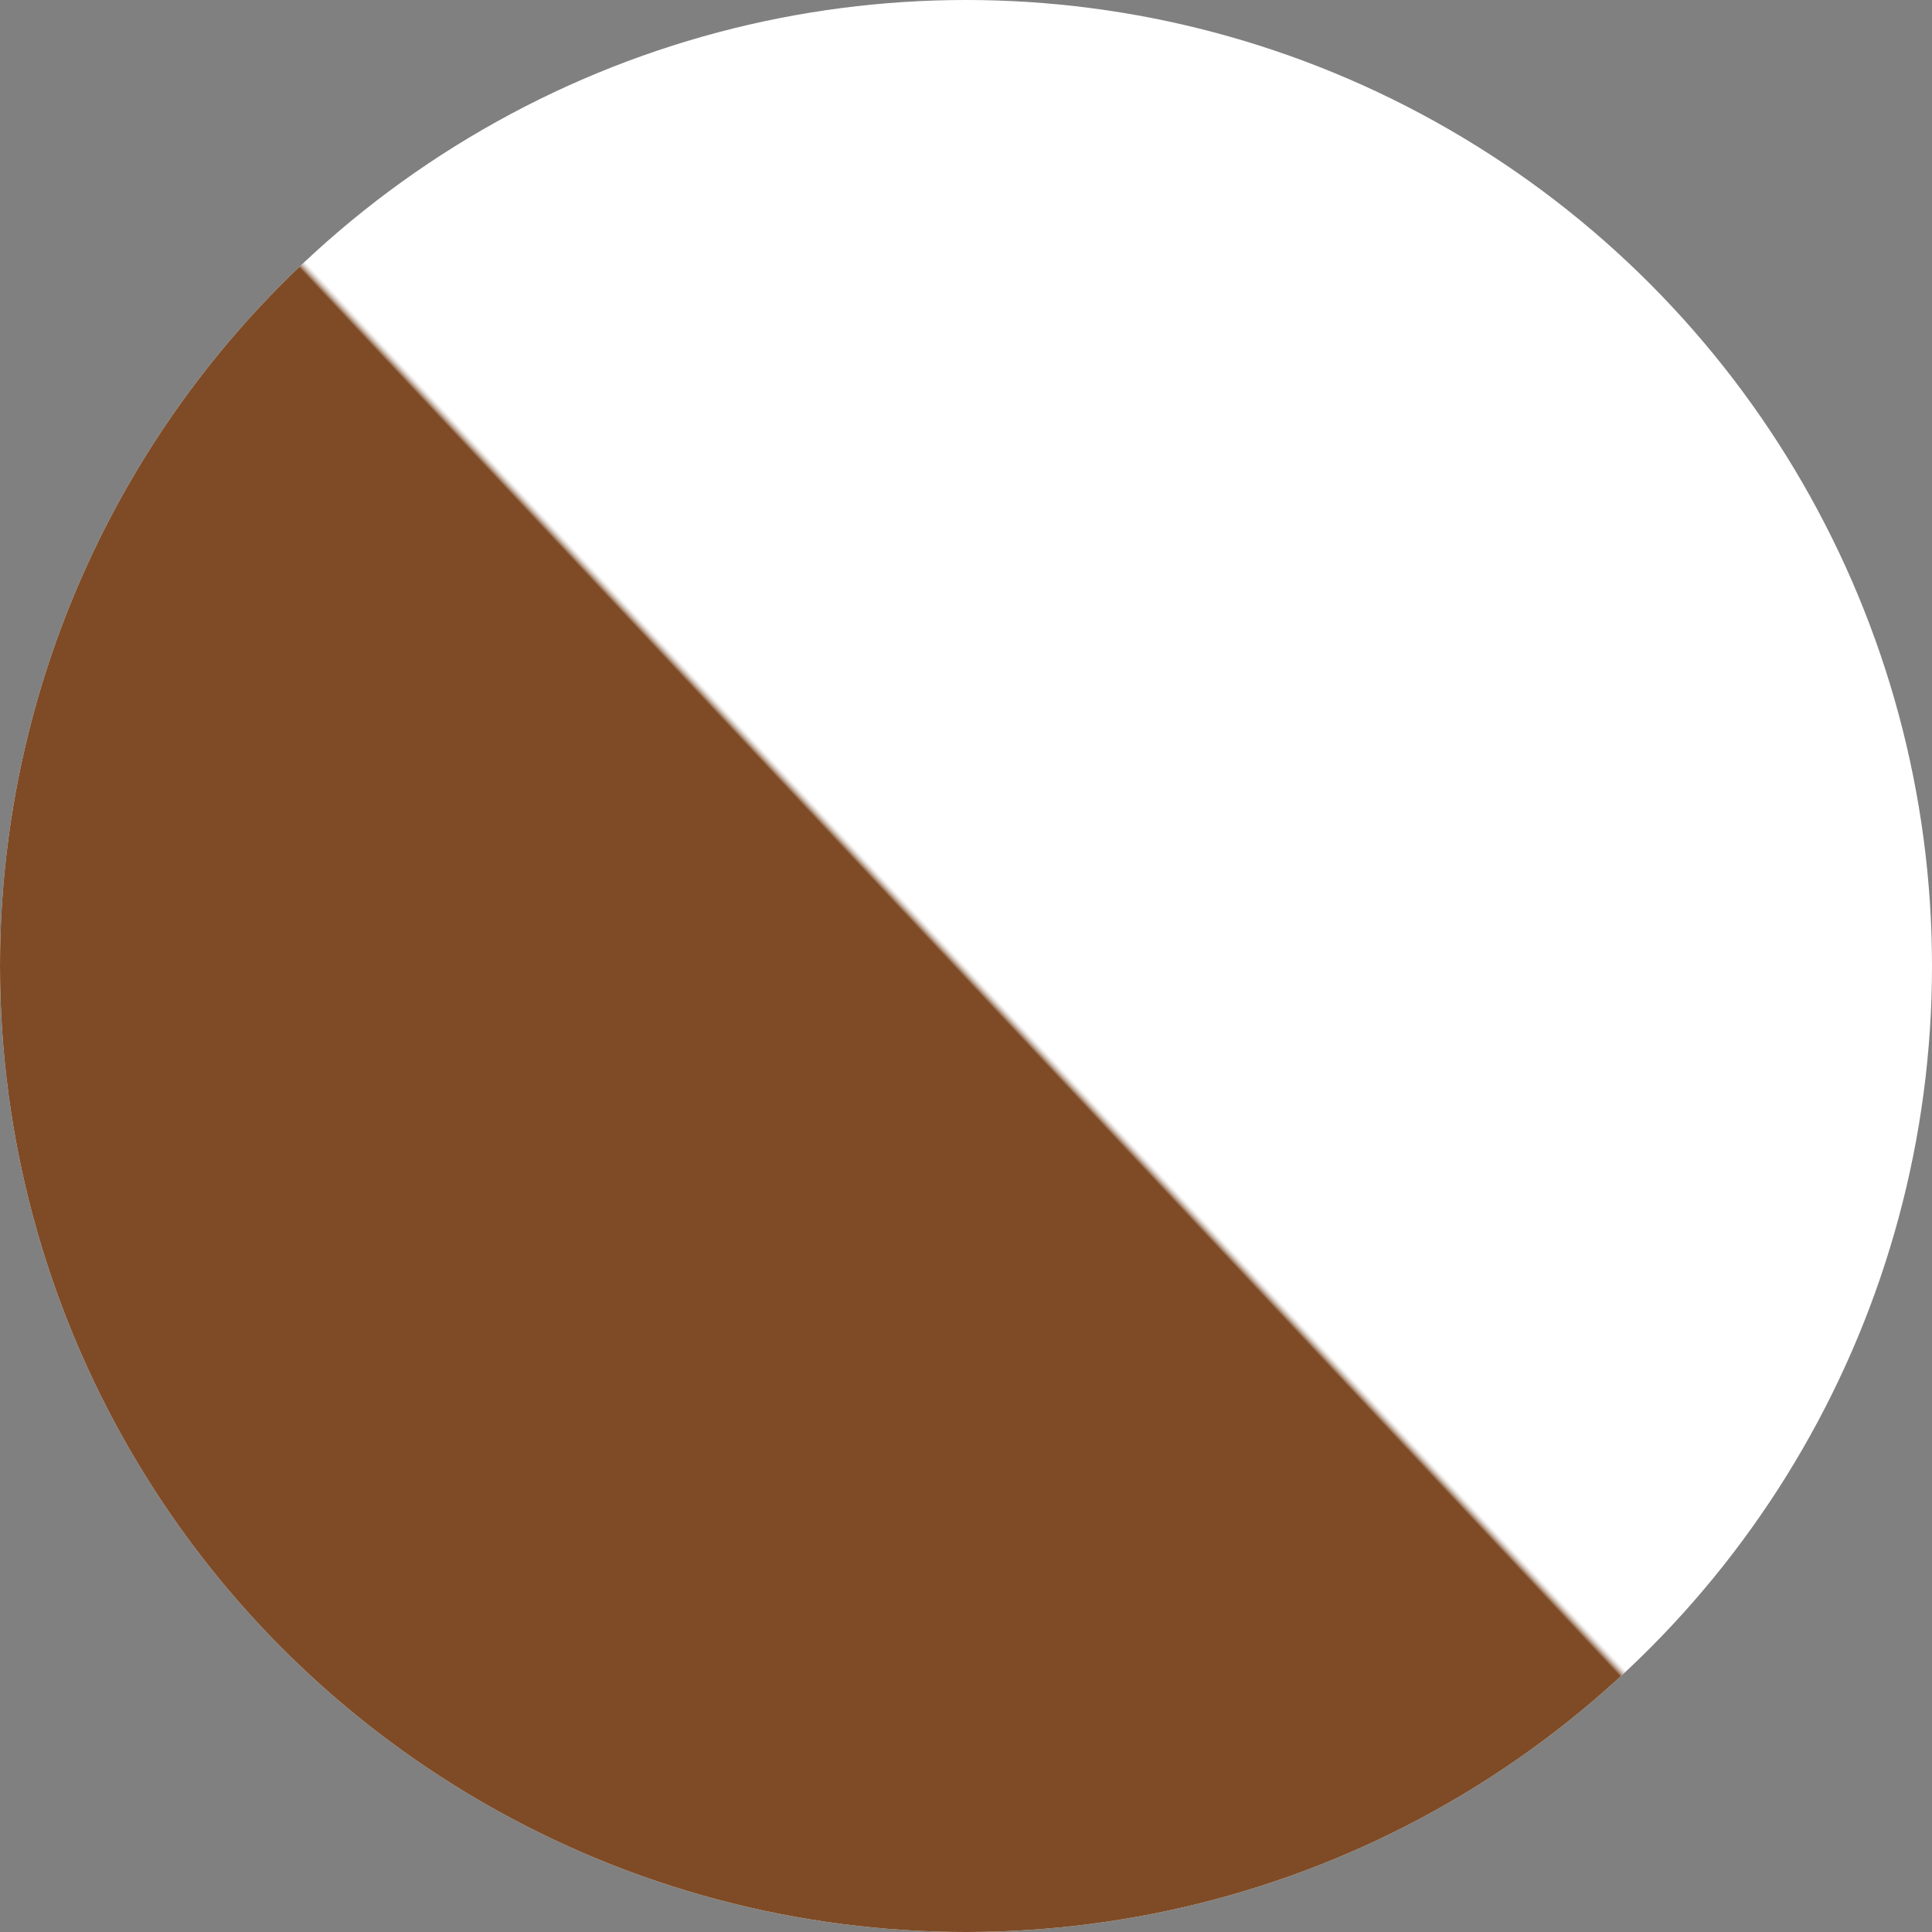
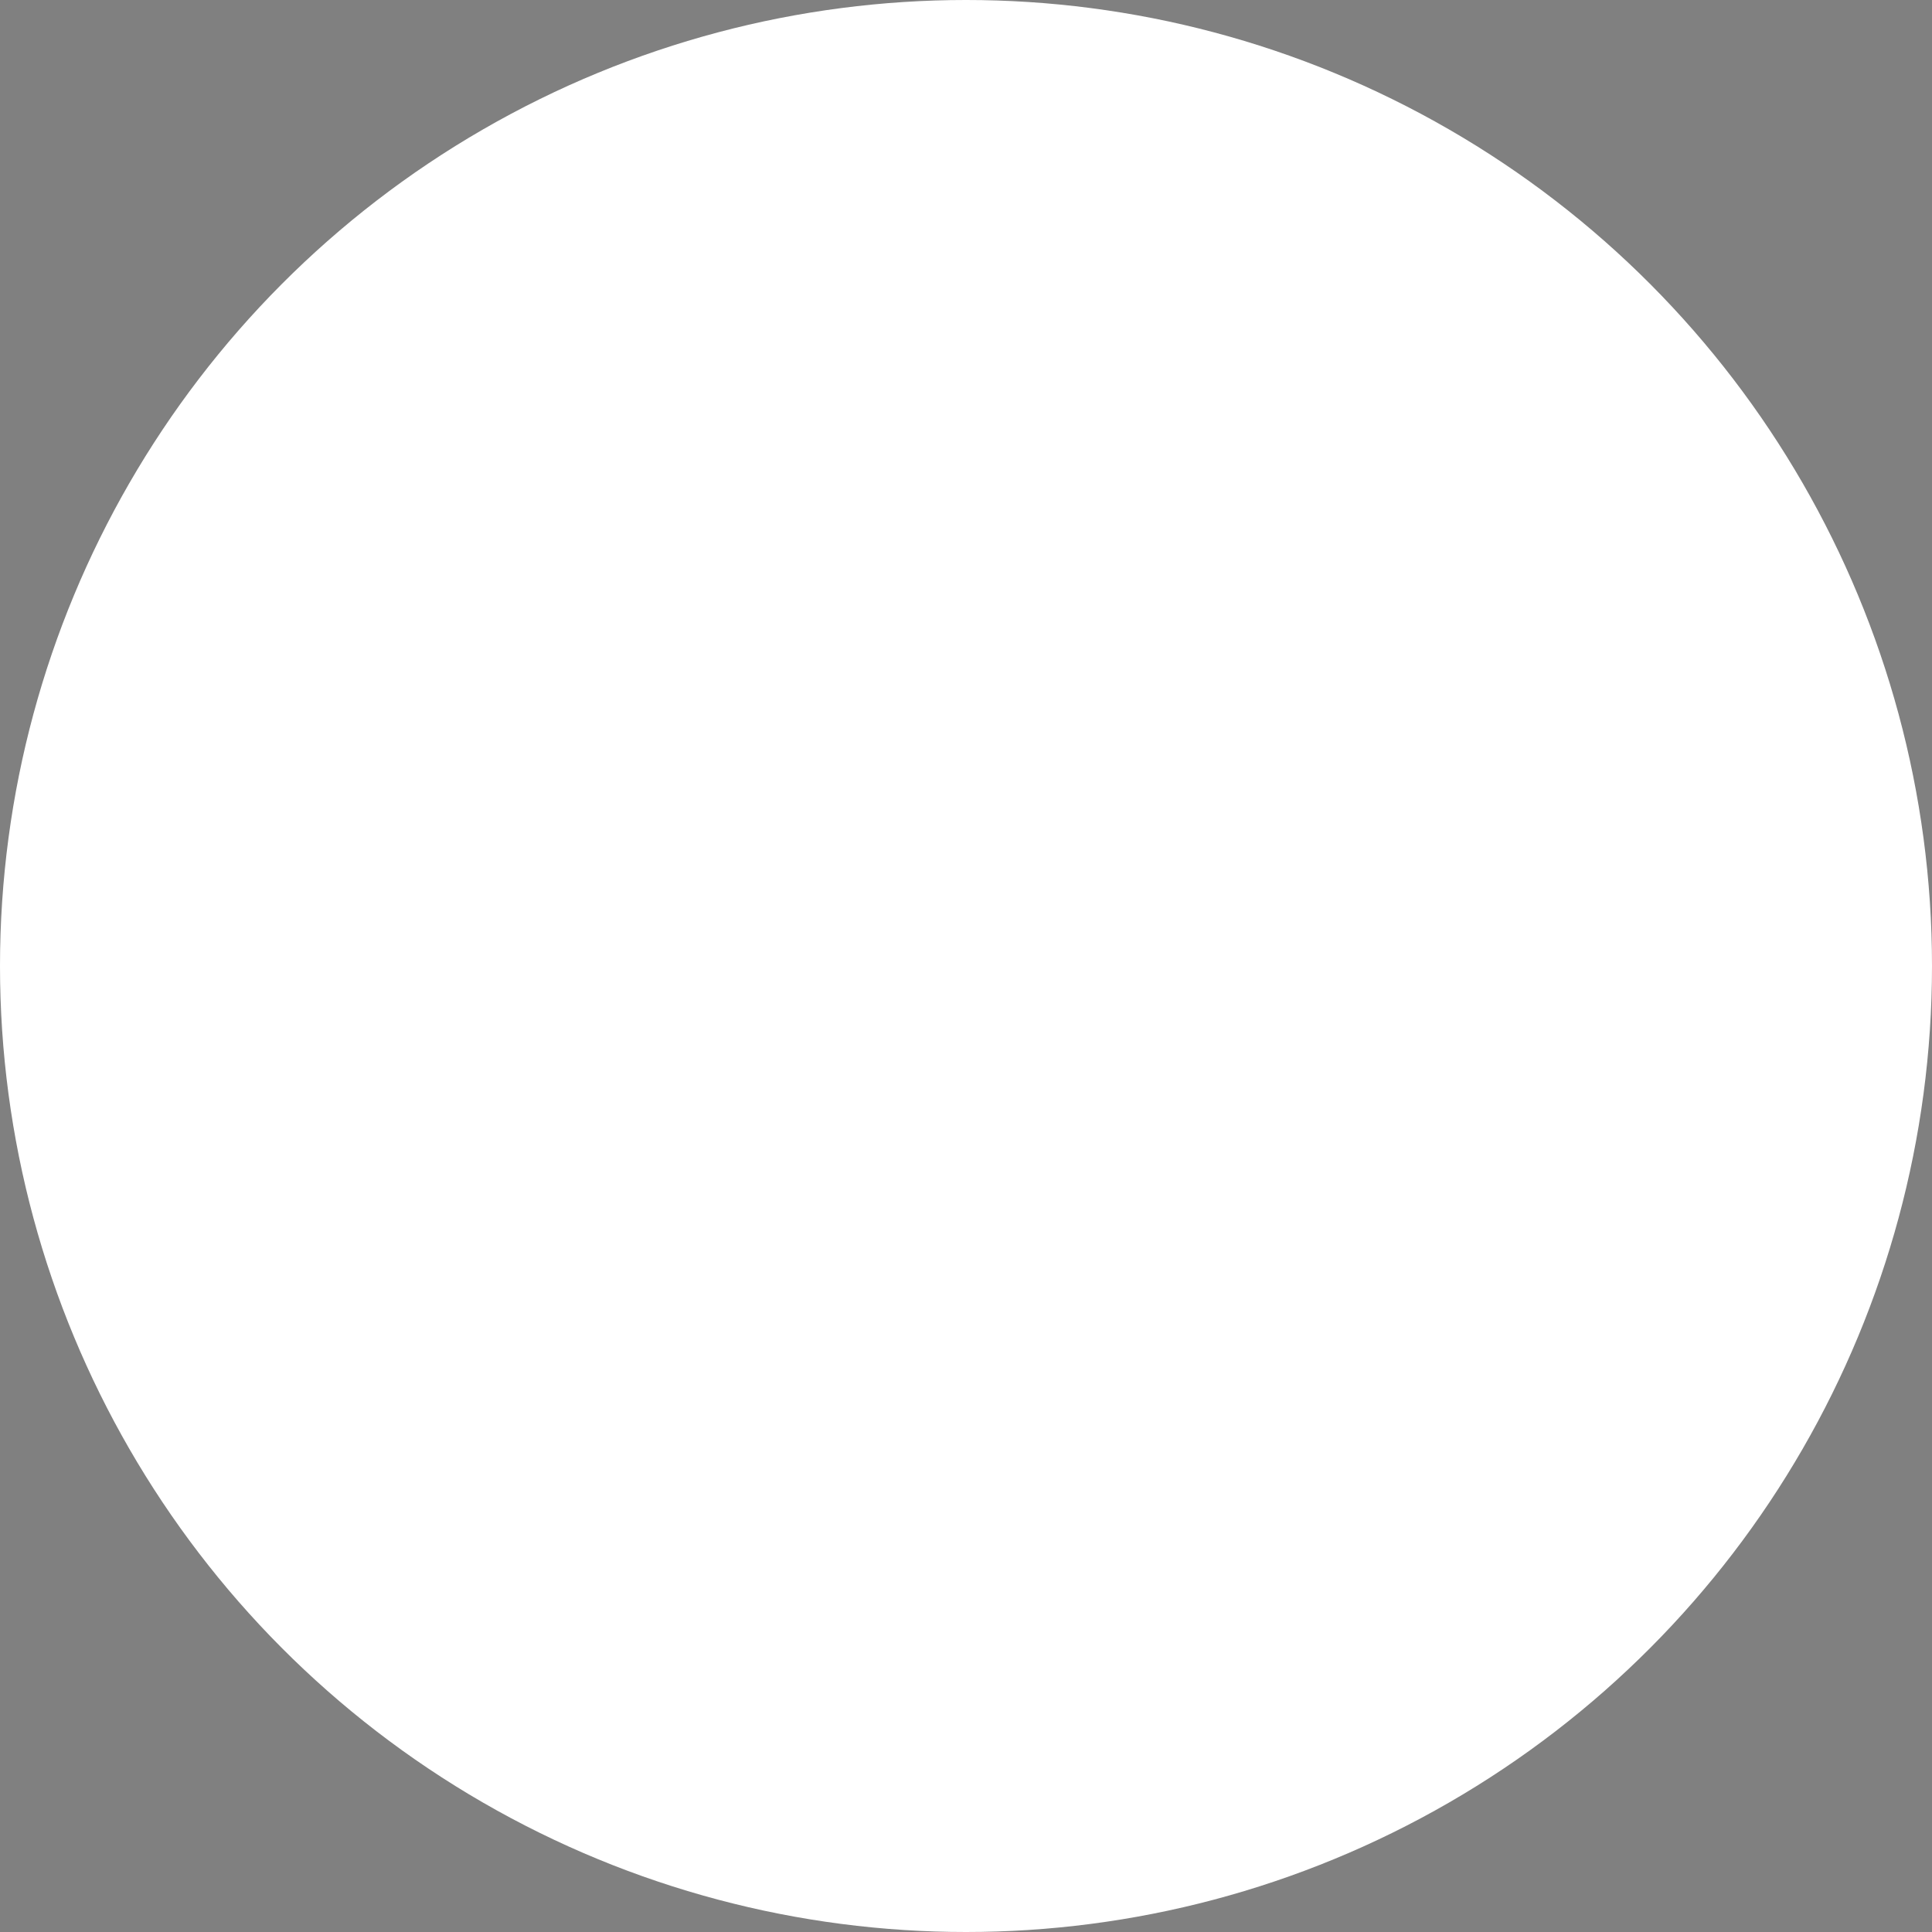
<svg xmlns="http://www.w3.org/2000/svg" id="Layer_1" data-name="Layer 1" width="44" height="44" viewBox="0 0 44 44">
  <rect x="0" y="0" width="44" height="44" fill="#808080" stroke="none" />
  <defs>
    <style>.cls-1{fill:#fff;}.cls-2{fill:url(#linear-gradient);}</style>
    <linearGradient id="linear-gradient" x1="-26" y1="1021" x2="22" y2="976" gradientTransform="translate(0 -954)" gradientUnits="userSpaceOnUse">
      <stop offset="0.997" stop-color="#7e4b26" />
      <stop offset="1" stop-color="#c7c1bf" stop-opacity="0" />
    </linearGradient>
  </defs>
  <circle class="cls-1" cx="22" cy="22" r="22" />
-   <circle class="cls-2" cx="22" cy="22" r="22" />
</svg>